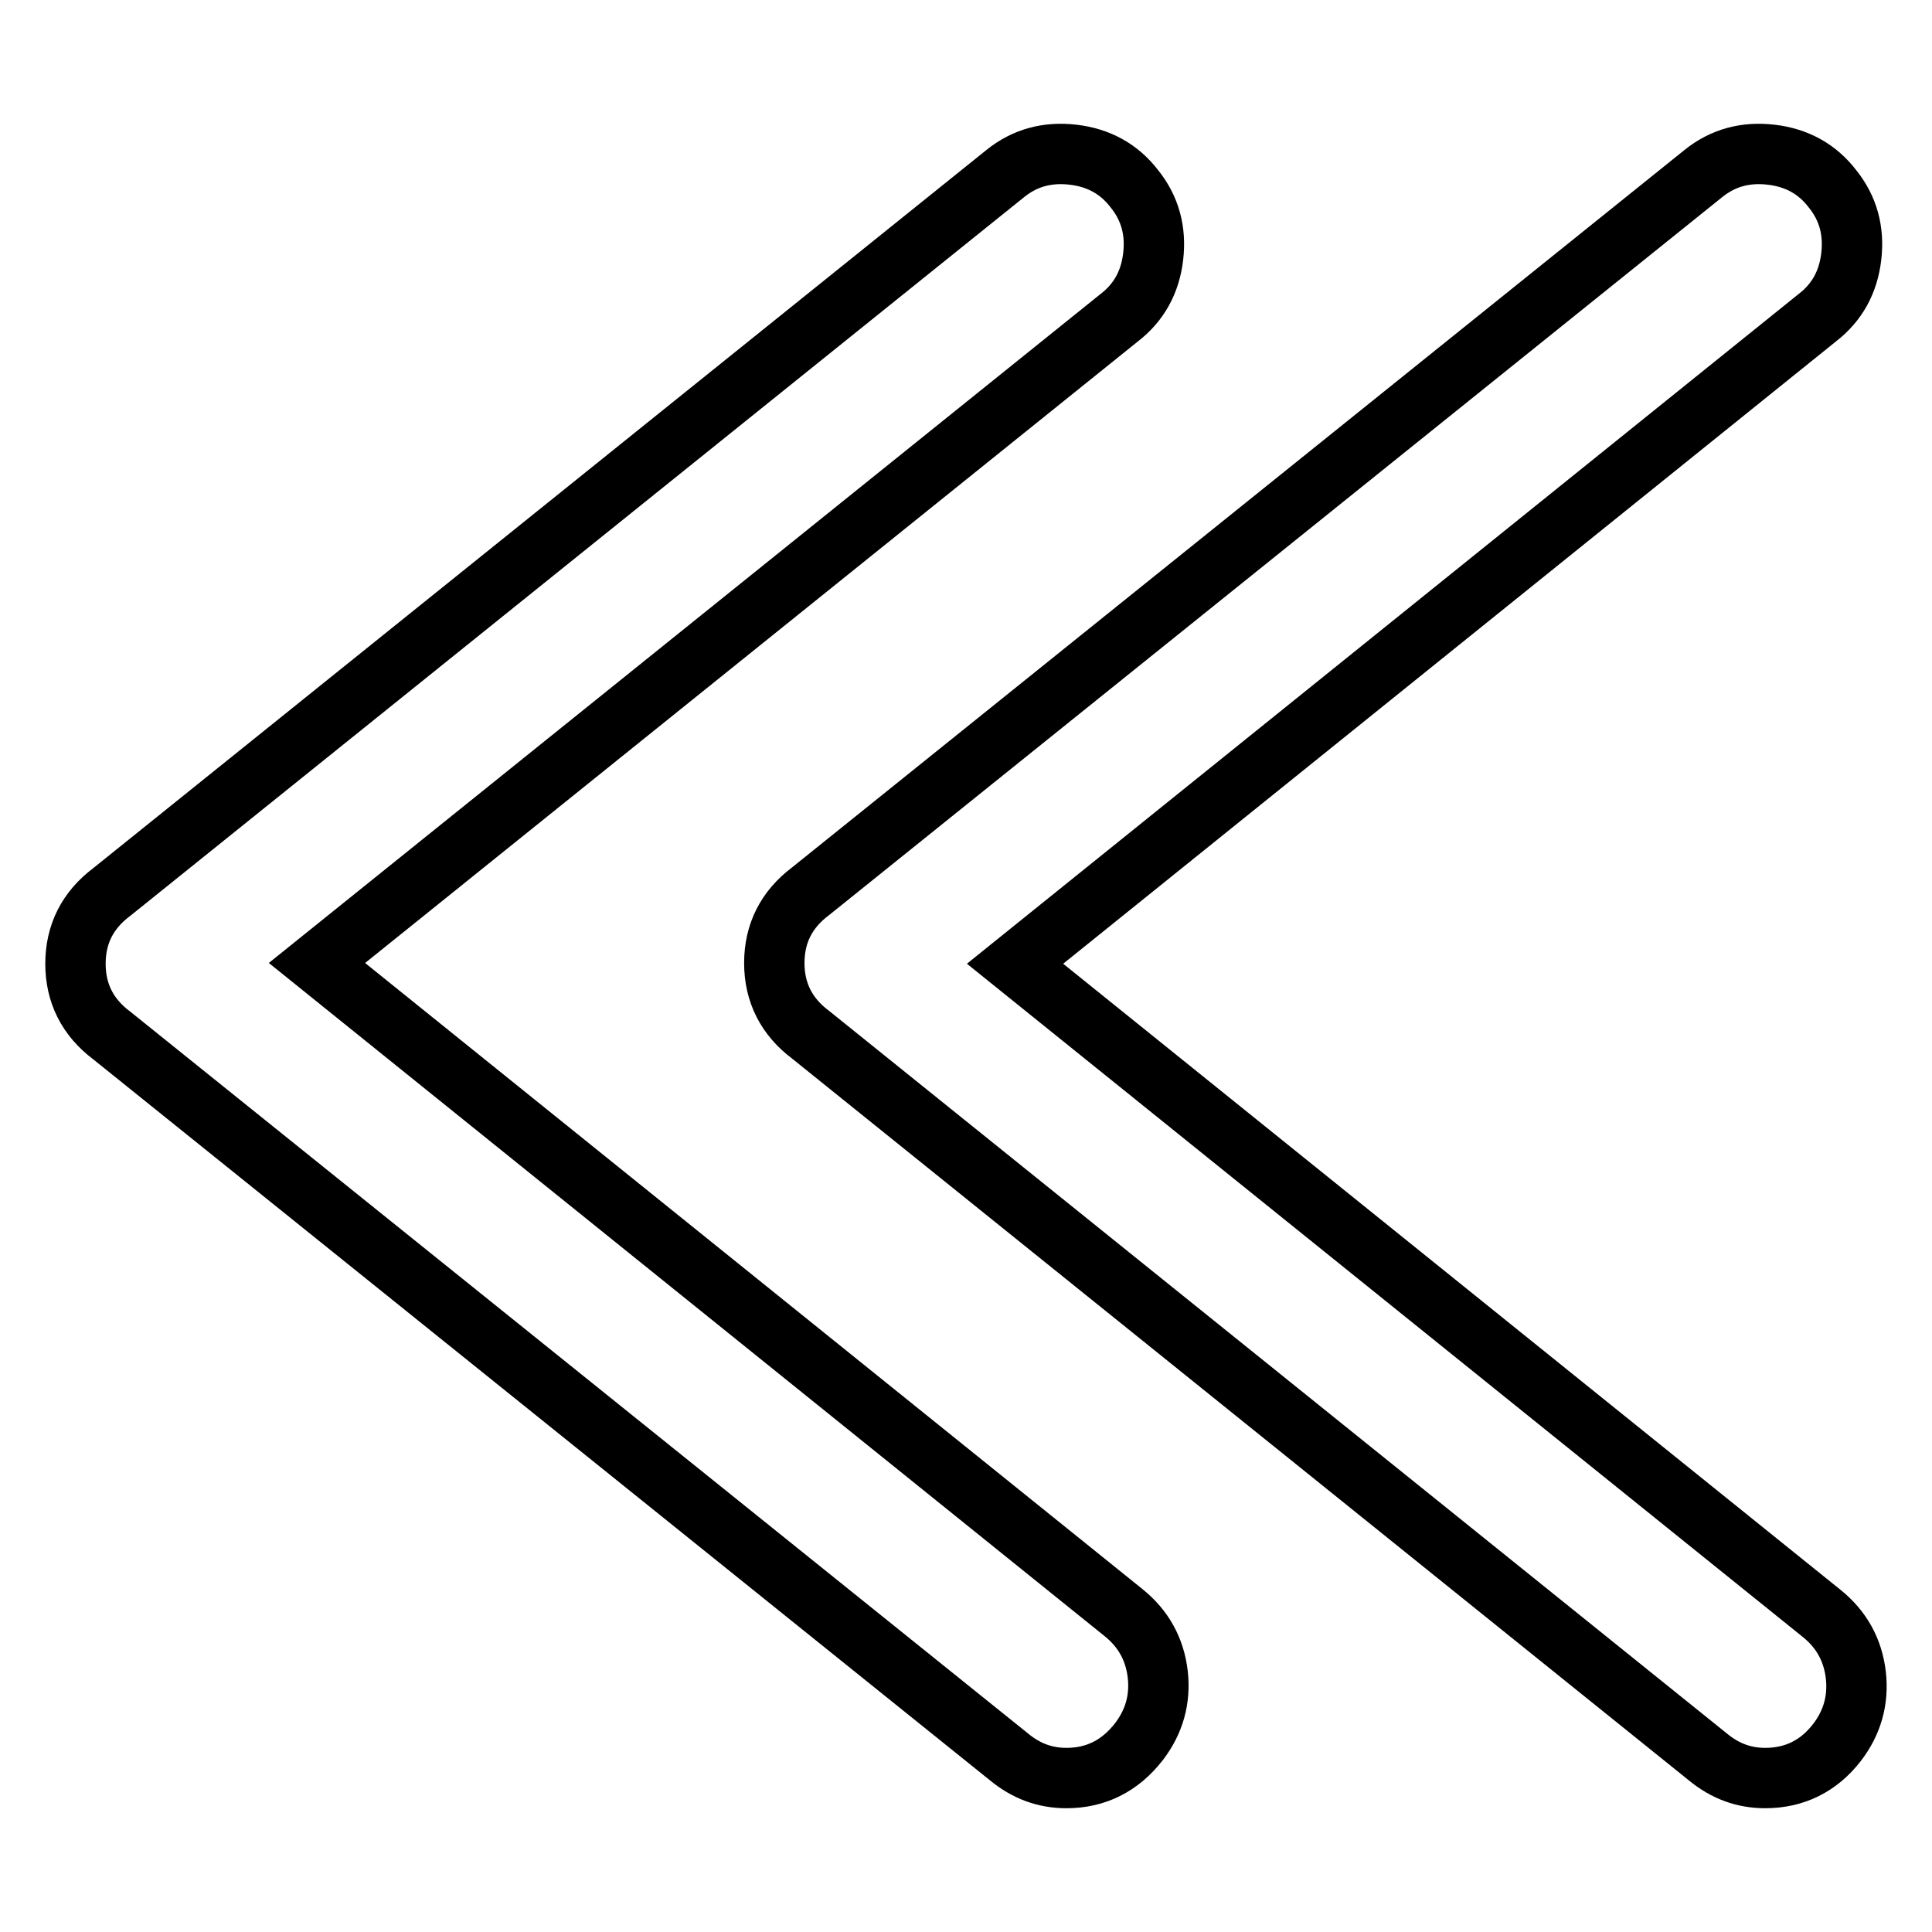
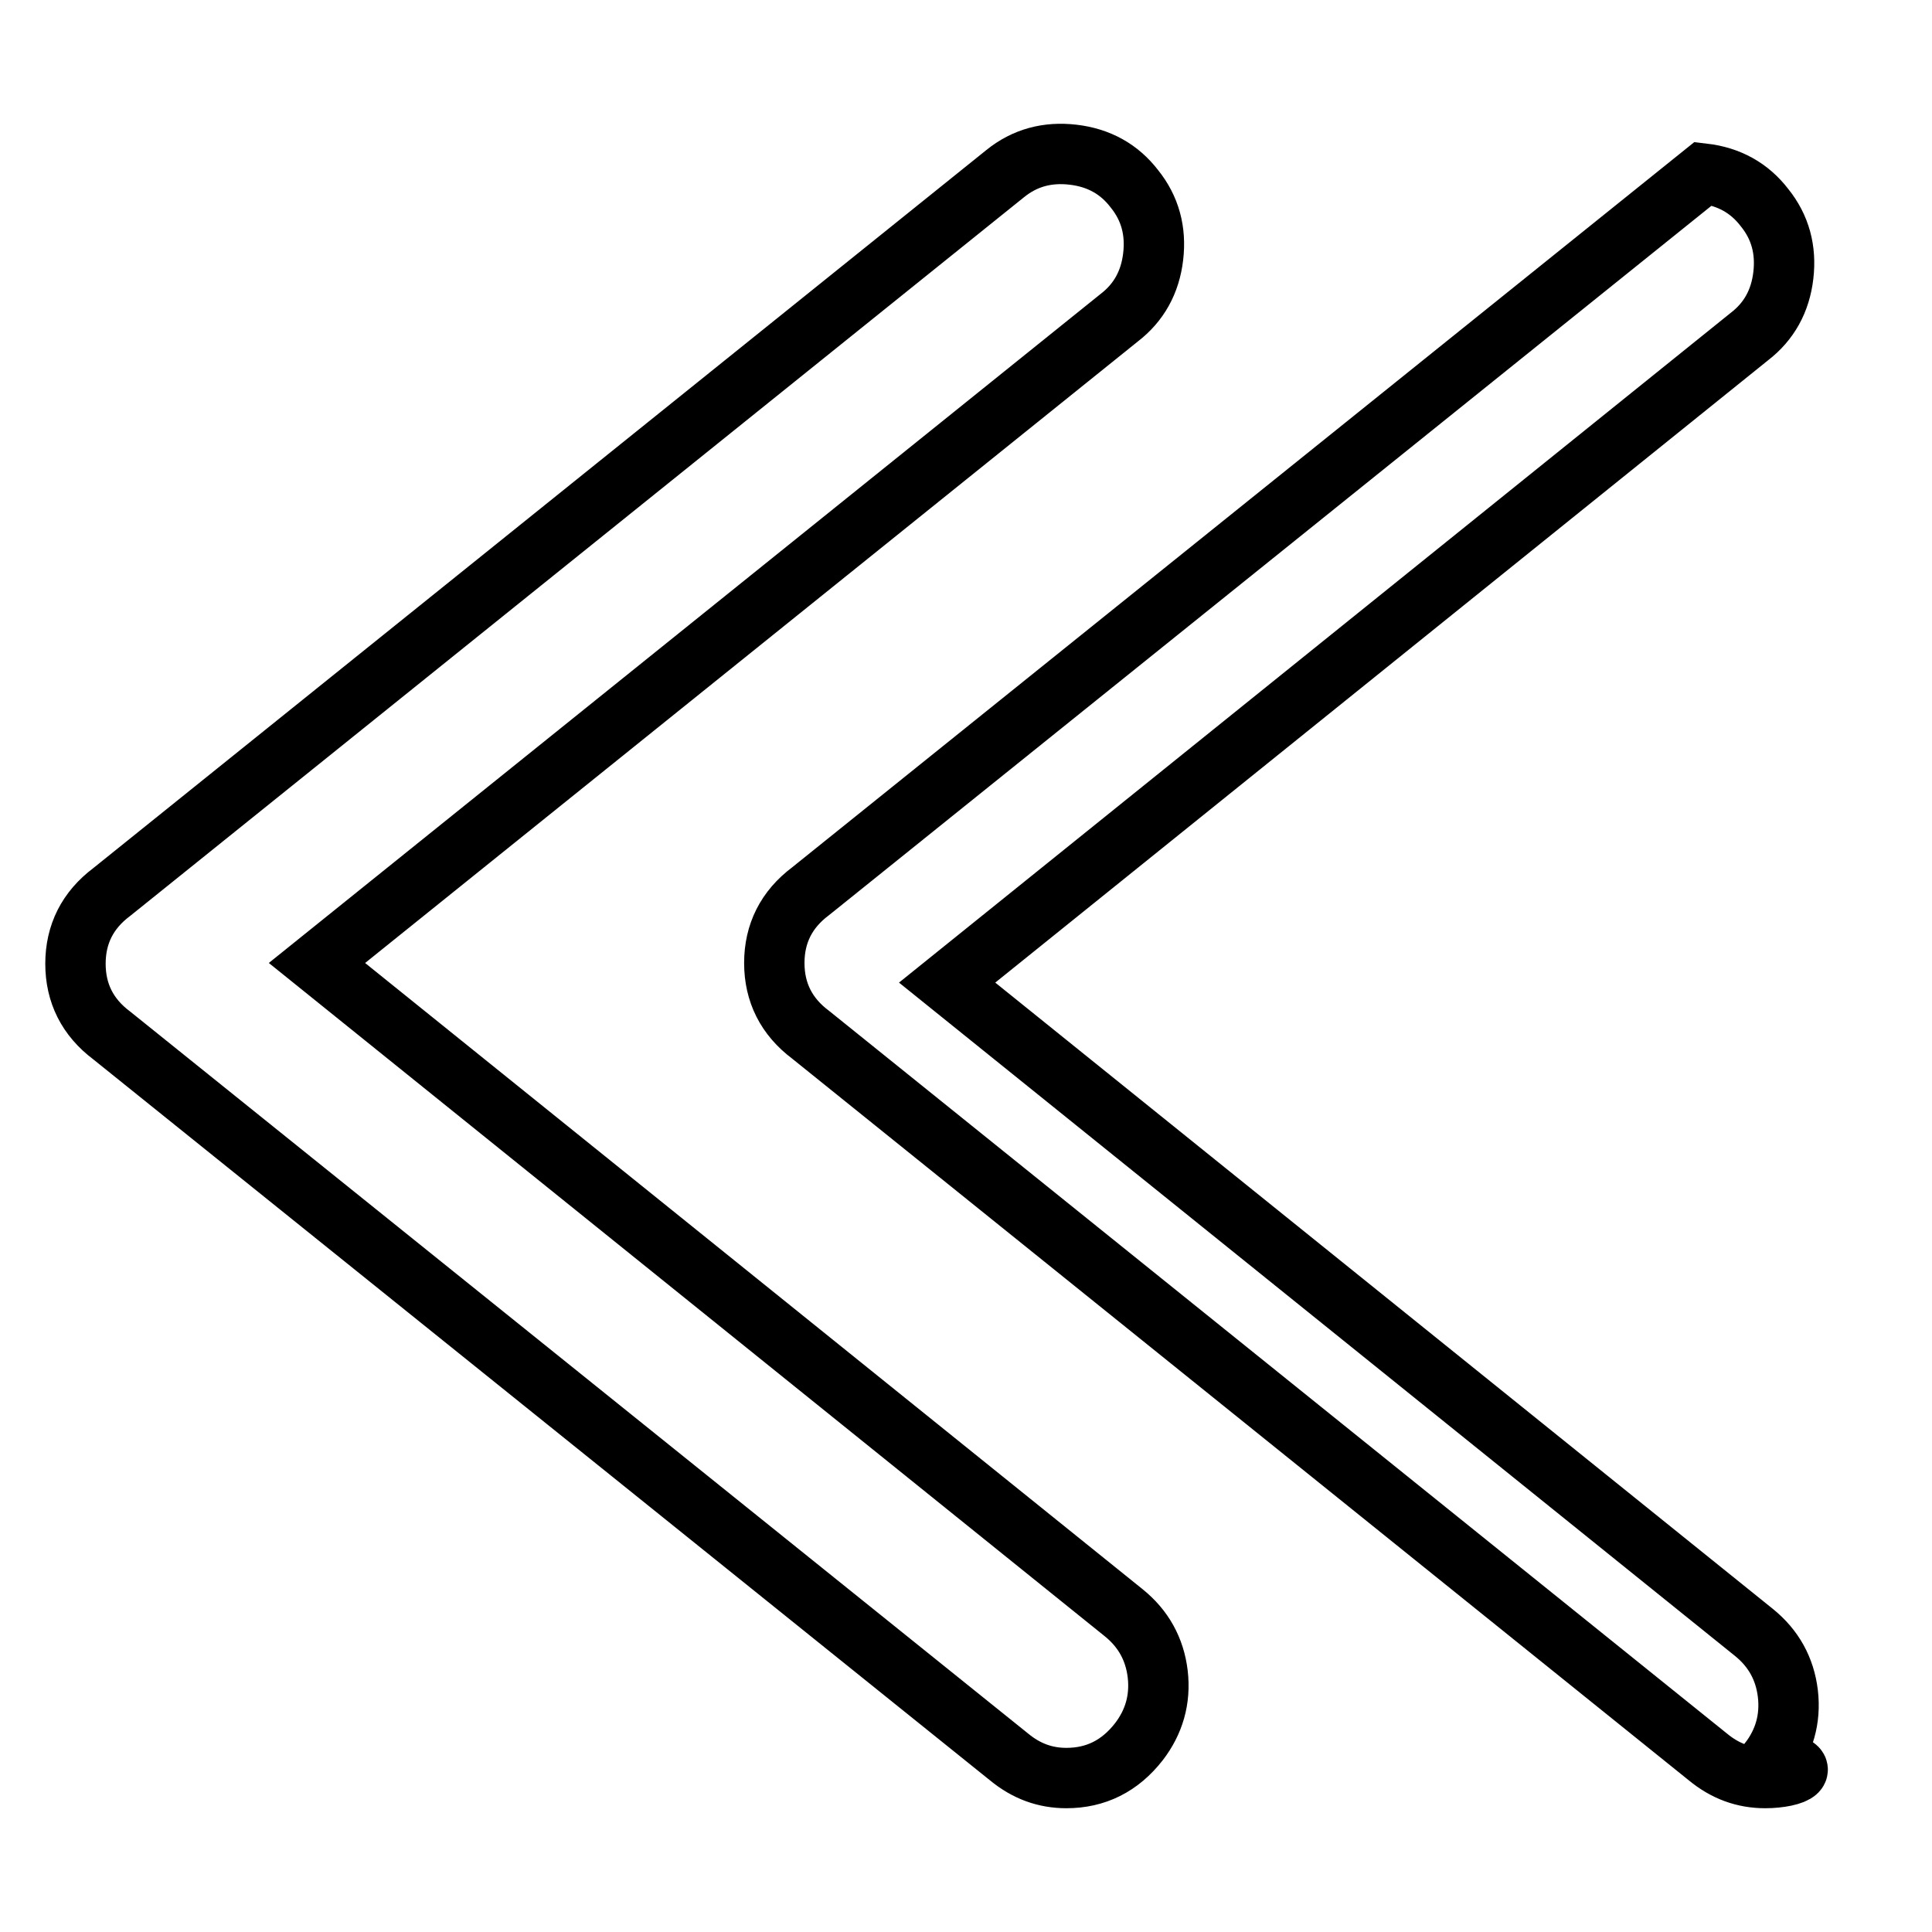
<svg xmlns="http://www.w3.org/2000/svg" version="1.1" x="0px" y="0px" viewBox="0 0 256 256" enable-background="new 0 0 256 256" xml:space="preserve">
  <g>
-     <path stroke-width="8" fill-opacity="0" stroke="#000000" d="M141.3,235.6c-2.8,0-5.3-0.9-7.6-2.8L14.8,137.2c-3.2-2.4-4.8-5.6-4.8-9.5c0-3.9,1.6-7.1,4.8-9.5L133.2,23 c2.6-2.1,5.6-2.9,9-2.5c3.4,0.4,6.1,1.9,8.1,4.5c2.1,2.6,2.9,5.6,2.5,9c-0.4,3.4-1.9,6.1-4.5,8.1L42,127.6l106.9,86.1 c2.6,2.1,4.1,4.8,4.5,8.1c0.4,3.4-0.5,6.4-2.5,9C148.4,234,145.2,235.6,141.3,235.6L141.3,235.6z M233.9,235.6 c-2.8,0-5.3-0.9-7.6-2.8l-118.9-95.7c-3.2-2.4-4.8-5.6-4.8-9.5c0-3.9,1.6-7.1,4.8-9.5L225.7,23c2.6-2.1,5.6-2.9,9-2.5 c3.4,0.4,6.1,1.9,8.1,4.5c2.1,2.6,2.9,5.6,2.5,9c-0.4,3.4-1.9,6.1-4.5,8.1l-106.3,85.6l106.9,86.1c2.6,2.1,4.1,4.8,4.5,8.1 c0.4,3.4-0.5,6.4-2.5,9C241,234,237.8,235.6,233.9,235.6L233.9,235.6z" />
+     <path stroke-width="8" fill-opacity="0" stroke="#000000" d="M141.3,235.6c-2.8,0-5.3-0.9-7.6-2.8L14.8,137.2c-3.2-2.4-4.8-5.6-4.8-9.5c0-3.9,1.6-7.1,4.8-9.5L133.2,23 c2.6-2.1,5.6-2.9,9-2.5c3.4,0.4,6.1,1.9,8.1,4.5c2.1,2.6,2.9,5.6,2.5,9c-0.4,3.4-1.9,6.1-4.5,8.1L42,127.6l106.9,86.1 c2.6,2.1,4.1,4.8,4.5,8.1c0.4,3.4-0.5,6.4-2.5,9C148.4,234,145.2,235.6,141.3,235.6L141.3,235.6z M233.9,235.6 c-2.8,0-5.3-0.9-7.6-2.8l-118.9-95.7c-3.2-2.4-4.8-5.6-4.8-9.5c0-3.9,1.6-7.1,4.8-9.5L225.7,23c3.4,0.4,6.1,1.9,8.1,4.5c2.1,2.6,2.9,5.6,2.5,9c-0.4,3.4-1.9,6.1-4.5,8.1l-106.3,85.6l106.9,86.1c2.6,2.1,4.1,4.8,4.5,8.1 c0.4,3.4-0.5,6.4-2.5,9C241,234,237.8,235.6,233.9,235.6L233.9,235.6z" />
  </g>
</svg>